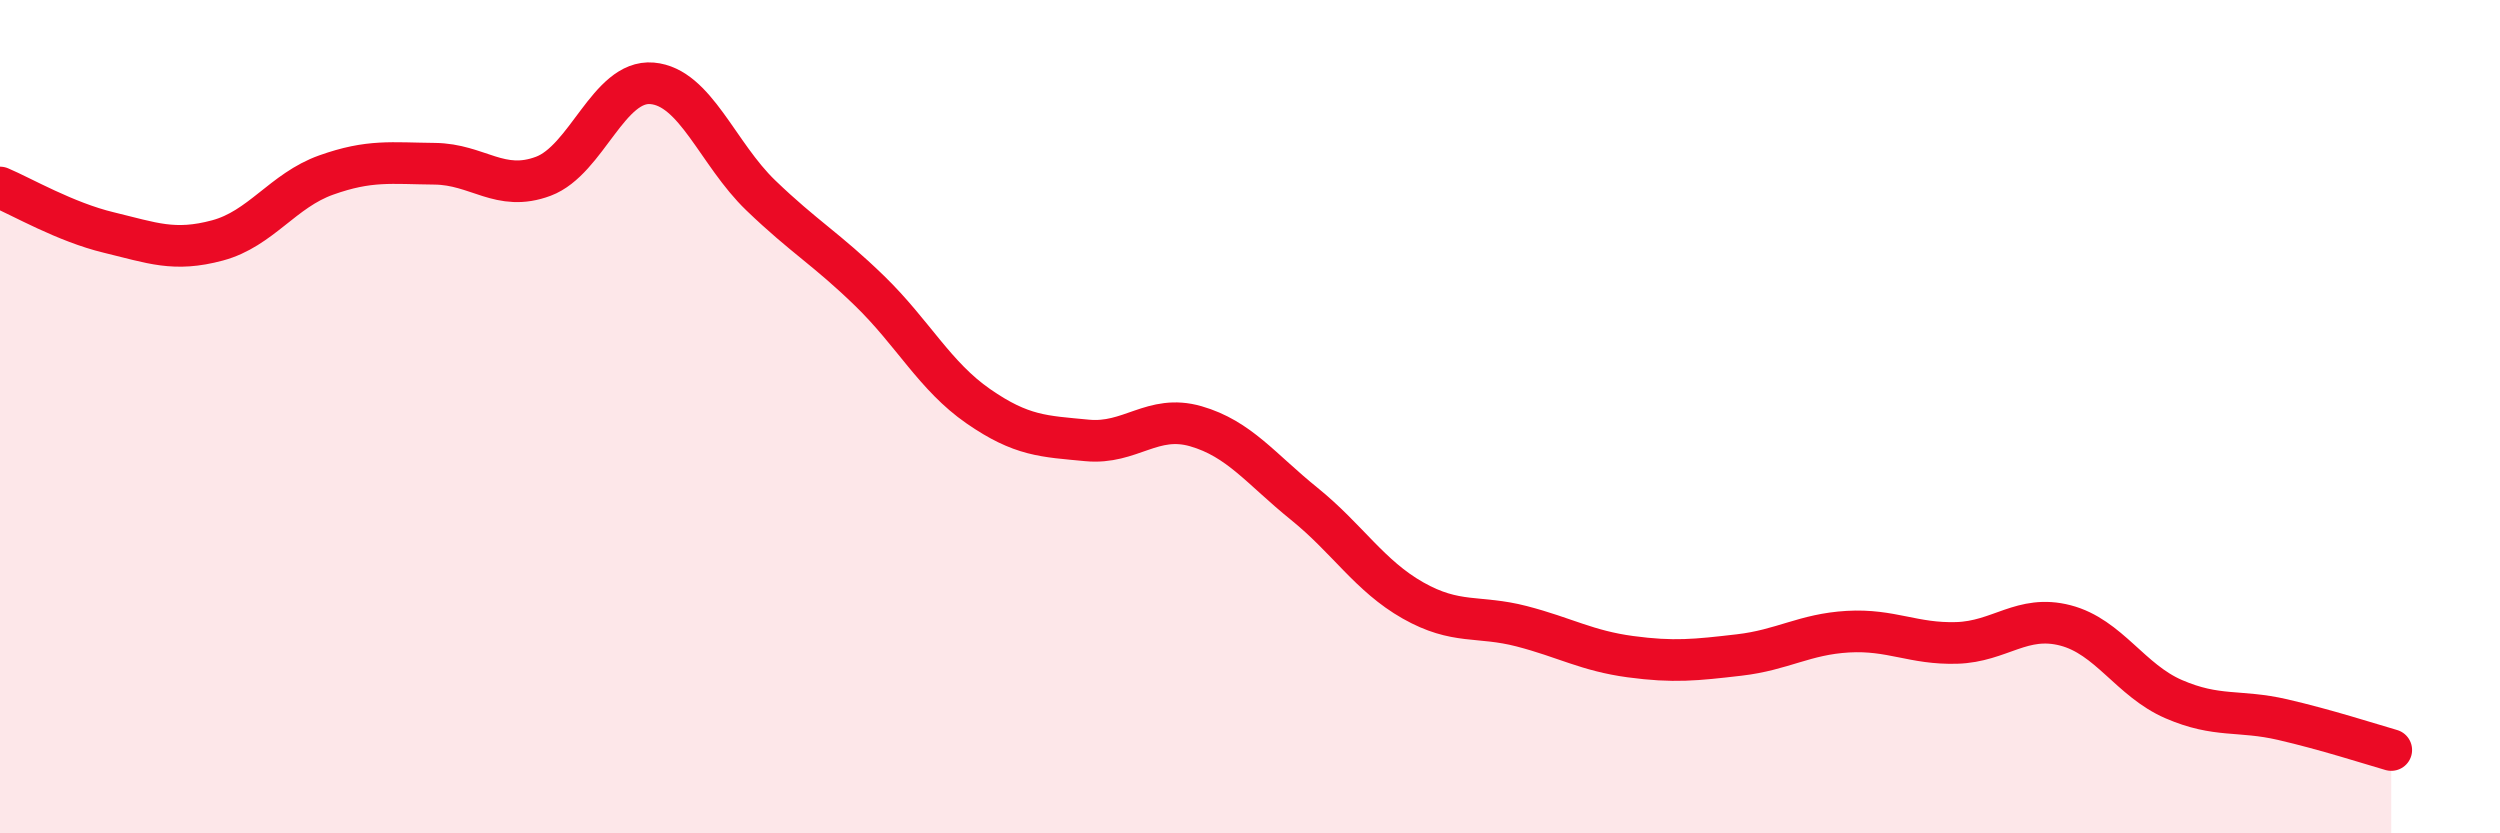
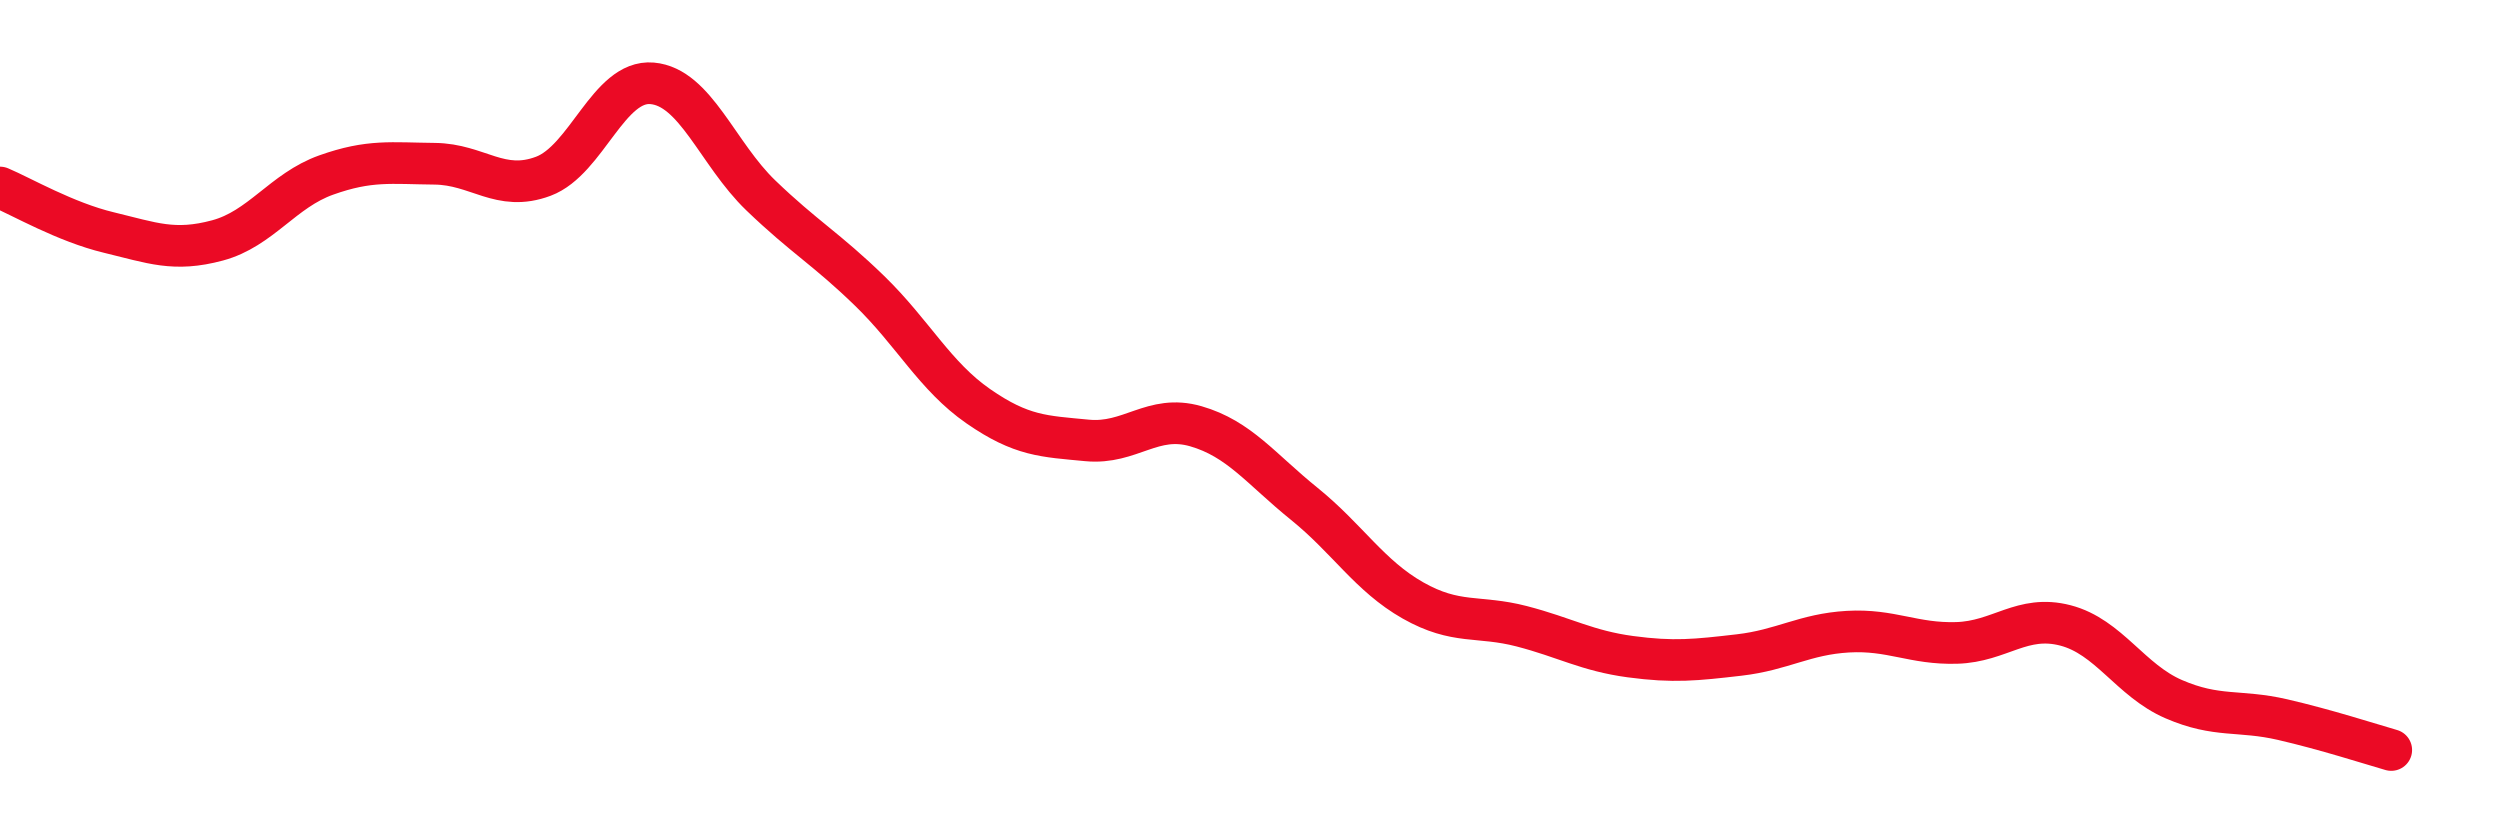
<svg xmlns="http://www.w3.org/2000/svg" width="60" height="20" viewBox="0 0 60 20">
-   <path d="M 0,4.5 C 0.52,4.72 1.57,5.33 2.61,5.58 C 3.65,5.83 4.18,6.05 5.22,5.77 C 6.26,5.49 6.79,4.57 7.83,4.2 C 8.87,3.83 9.39,3.92 10.43,3.93 C 11.47,3.94 12,4.62 13.04,4.23 C 14.08,3.84 14.61,1.91 15.65,2 C 16.69,2.09 17.22,3.69 18.26,4.69 C 19.3,5.69 19.83,5.97 20.87,6.98 C 21.91,7.99 22.44,9.03 23.48,9.75 C 24.52,10.47 25.05,10.47 26.09,10.57 C 27.13,10.67 27.66,9.93 28.7,10.23 C 29.74,10.53 30.26,11.25 31.3,12.09 C 32.34,12.93 32.87,13.82 33.91,14.41 C 34.95,15 35.48,14.76 36.52,15.03 C 37.56,15.3 38.09,15.62 39.13,15.76 C 40.17,15.9 40.7,15.84 41.74,15.72 C 42.78,15.6 43.31,15.22 44.35,15.16 C 45.39,15.1 45.92,15.46 46.96,15.43 C 48,15.4 48.53,14.74 49.57,15.01 C 50.61,15.28 51.13,16.33 52.17,16.78 C 53.21,17.23 53.74,17.03 54.78,17.27 C 55.82,17.51 56.87,17.85 57.39,18L57.39 20L0 20Z" fill="#EB0A25" opacity="0.1" stroke-linecap="round" stroke-linejoin="round" />
  <path d="M 0,4.5 C 0.52,4.72 1.57,5.33 2.61,5.58 C 3.65,5.83 4.18,6.05 5.22,5.77 C 6.26,5.49 6.79,4.57 7.83,4.2 C 8.87,3.83 9.39,3.92 10.43,3.93 C 11.47,3.94 12,4.62 13.04,4.23 C 14.08,3.84 14.61,1.91 15.65,2 C 16.69,2.09 17.22,3.69 18.26,4.69 C 19.3,5.69 19.83,5.97 20.87,6.98 C 21.91,7.99 22.44,9.03 23.48,9.75 C 24.52,10.47 25.05,10.47 26.09,10.57 C 27.13,10.67 27.66,9.93 28.7,10.23 C 29.74,10.53 30.26,11.25 31.3,12.09 C 32.34,12.93 32.87,13.82 33.91,14.41 C 34.95,15 35.48,14.76 36.52,15.03 C 37.56,15.3 38.09,15.62 39.13,15.76 C 40.17,15.9 40.7,15.84 41.74,15.72 C 42.78,15.6 43.31,15.22 44.35,15.16 C 45.39,15.1 45.92,15.46 46.96,15.43 C 48,15.4 48.53,14.74 49.57,15.01 C 50.61,15.28 51.13,16.33 52.17,16.78 C 53.21,17.23 53.74,17.03 54.78,17.27 C 55.82,17.51 56.87,17.85 57.39,18" stroke="#EB0A25" stroke-width="1" fill="none" stroke-linecap="round" stroke-linejoin="round" />
</svg>